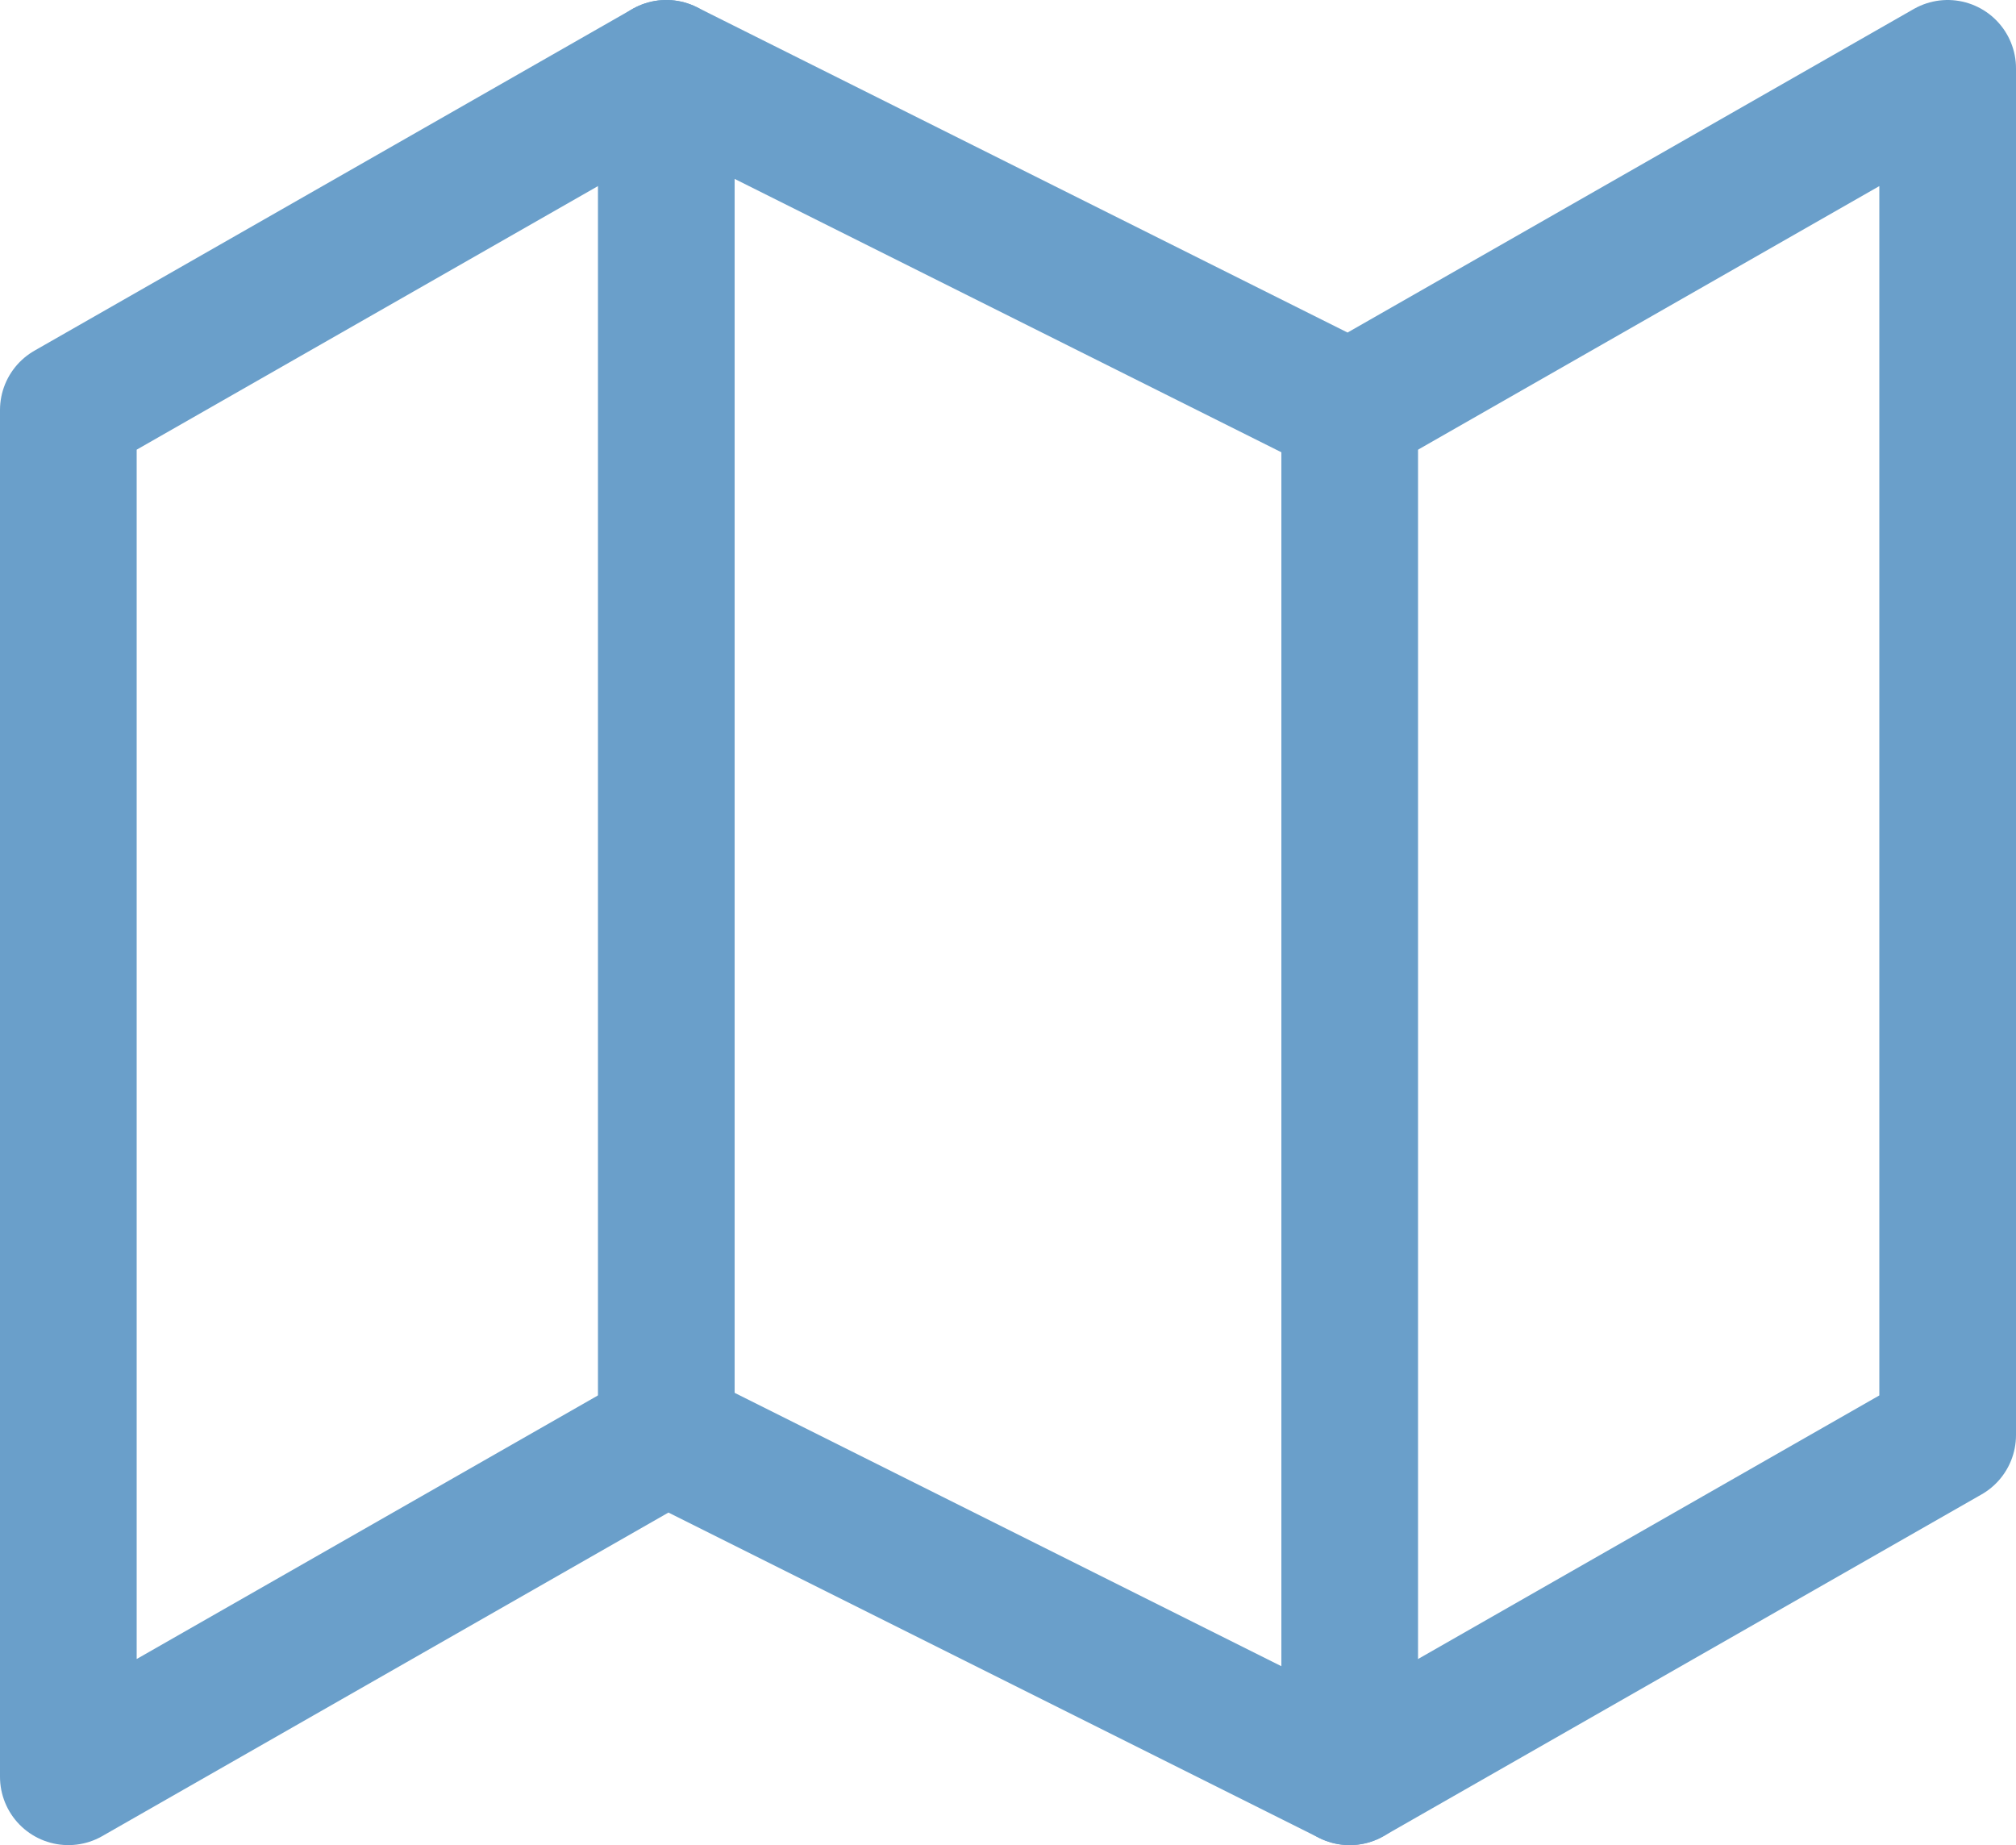
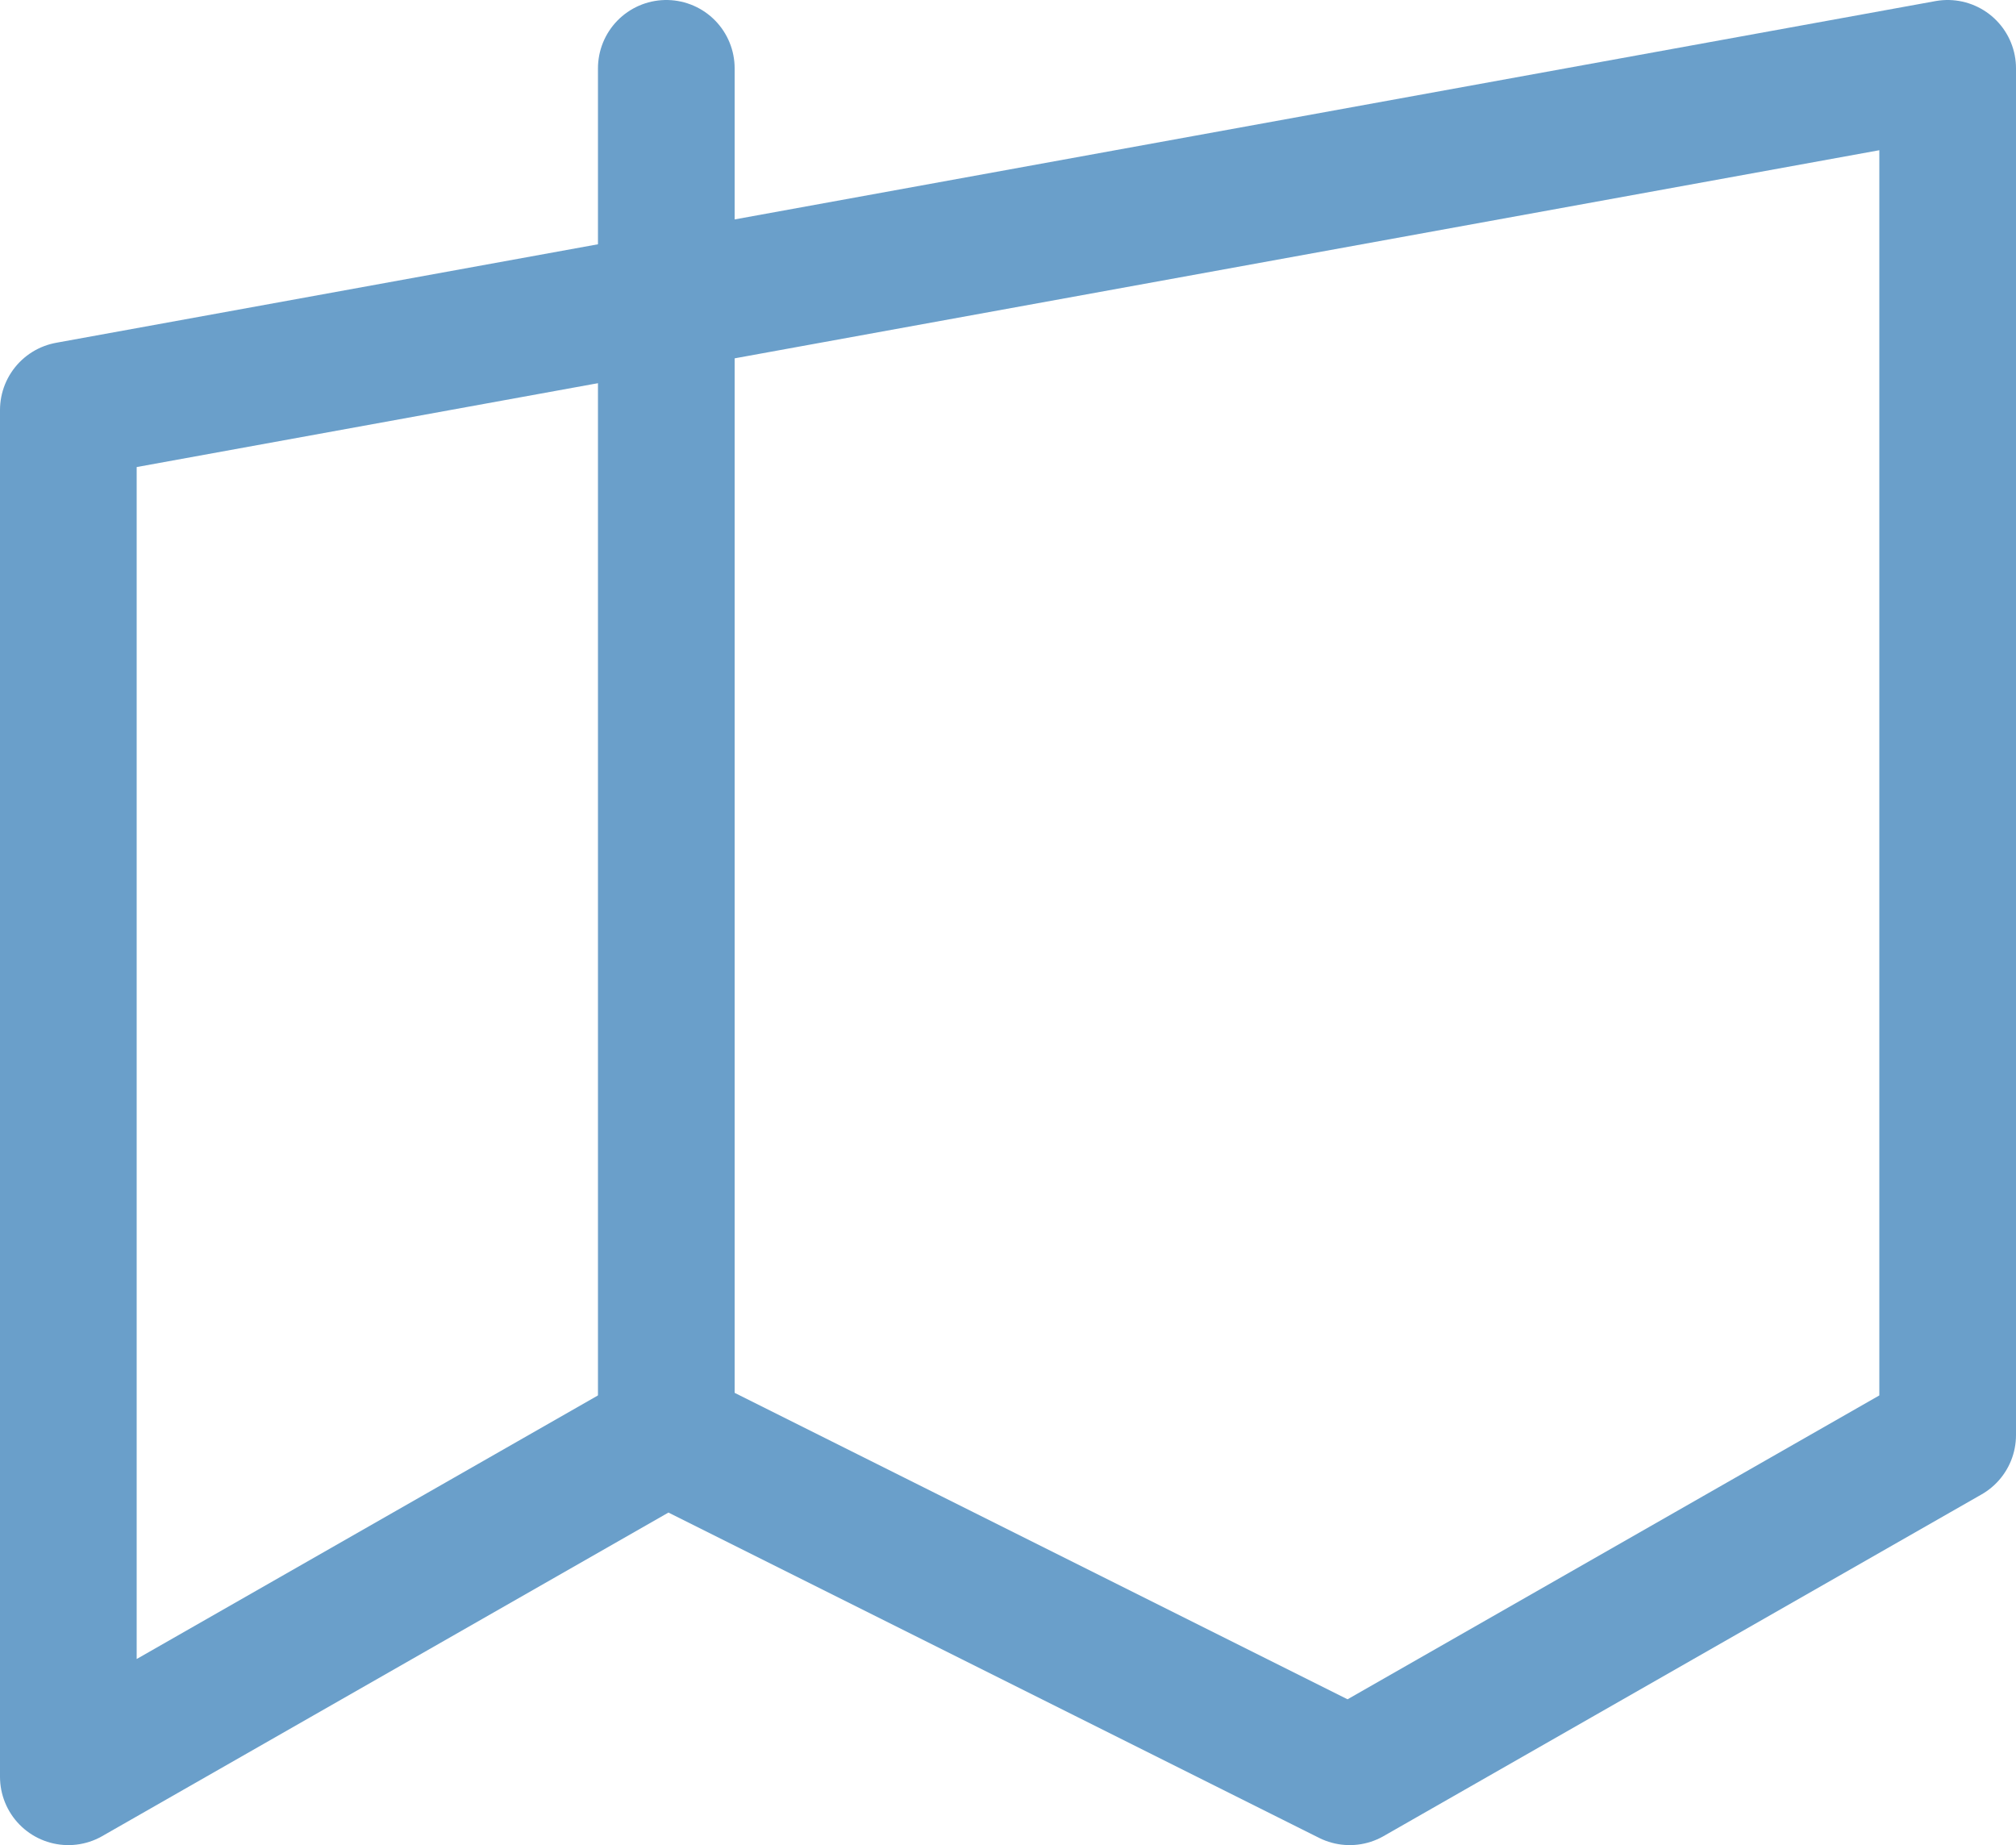
<svg xmlns="http://www.w3.org/2000/svg" width="59" height="54" viewBox="0 0 59 54">
  <g id="Icon_feather-map" data-name="Icon feather-map" transform="translate(0.5 -1)">
-     <path id="Tracé_2888" data-name="Tracé 2888" d="M1.5,13V53L19,43,39,53,56.5,43V3L39,13,19,3Z" fill="none" stroke="#6a9fca" stroke-linecap="round" stroke-linejoin="round" stroke-width="4" />
+     <path id="Tracé_2888" data-name="Tracé 2888" d="M1.5,13V53L19,43,39,53,56.5,43V3Z" fill="none" stroke="#6a9fca" stroke-linecap="round" stroke-linejoin="round" stroke-width="4" />
    <path id="Tracé_2889" data-name="Tracé 2889" d="M12,3V43" transform="translate(7)" fill="none" stroke="#6a9fca" stroke-linecap="round" stroke-linejoin="round" stroke-width="4" />
-     <path id="Tracé_2890" data-name="Tracé 2890" d="M24,9V49" transform="translate(15 4)" fill="none" stroke="#6a9fca" stroke-linecap="round" stroke-linejoin="round" stroke-width="4" />
  </g>
</svg>